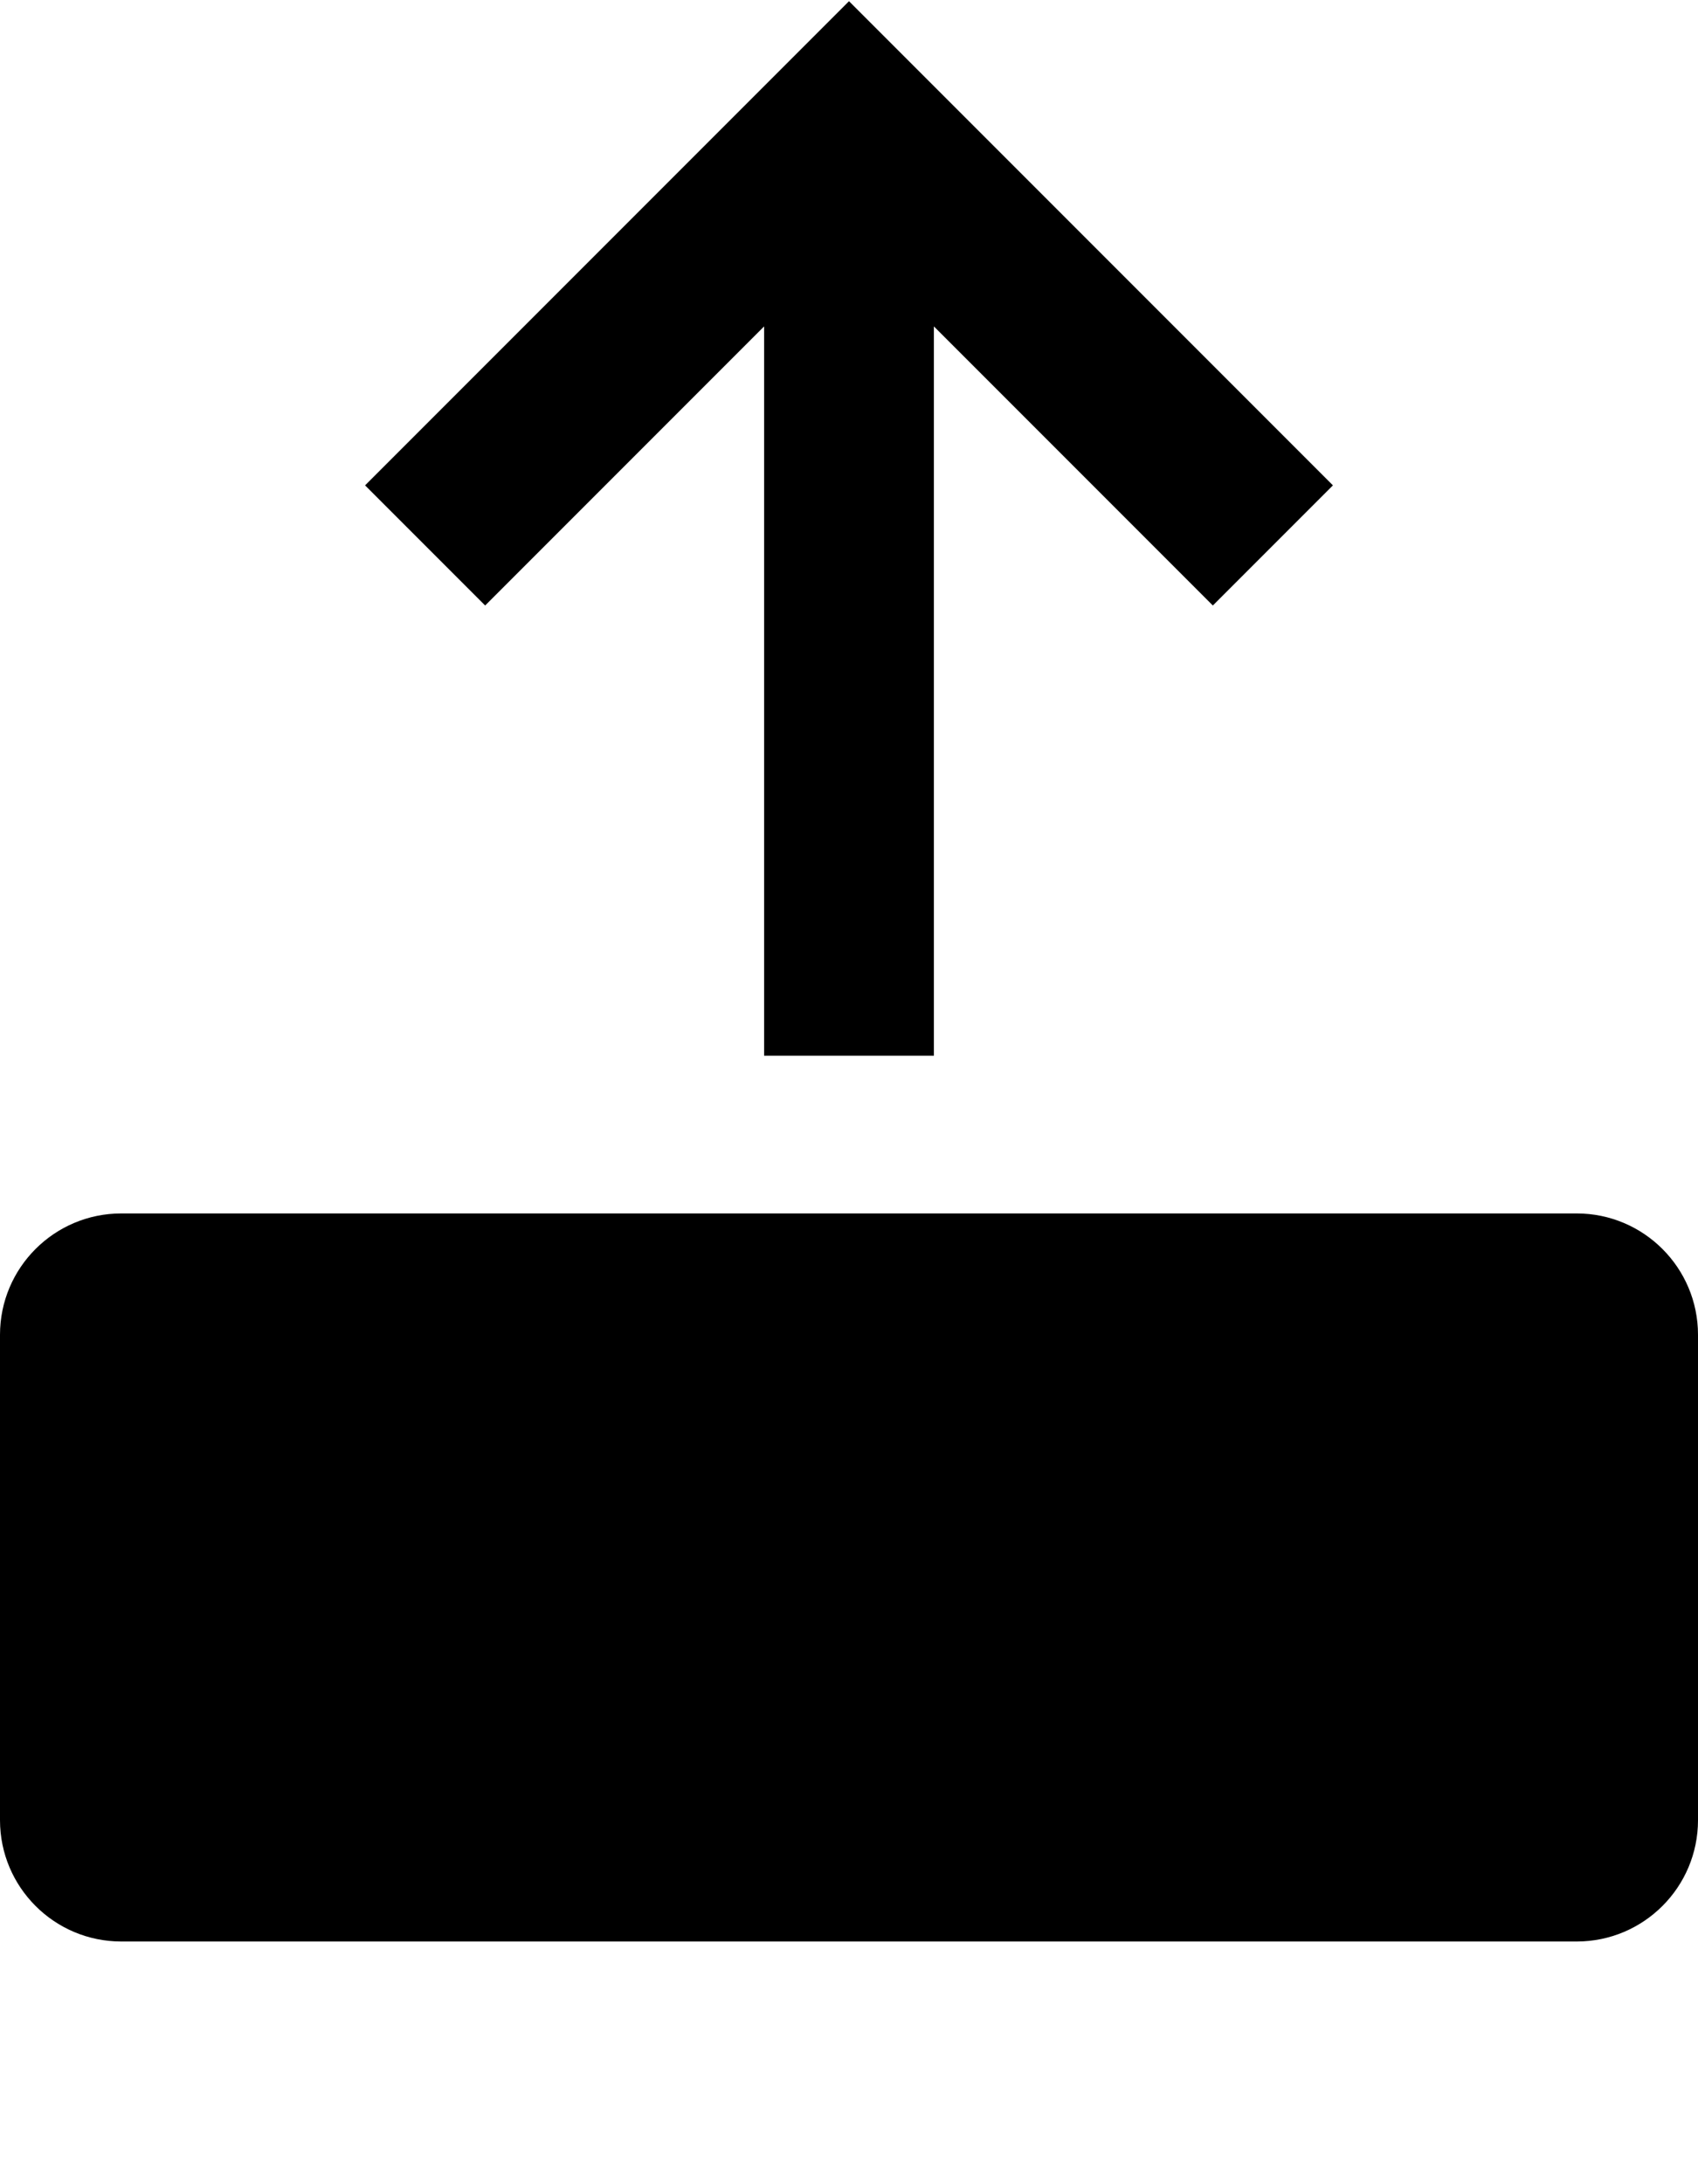
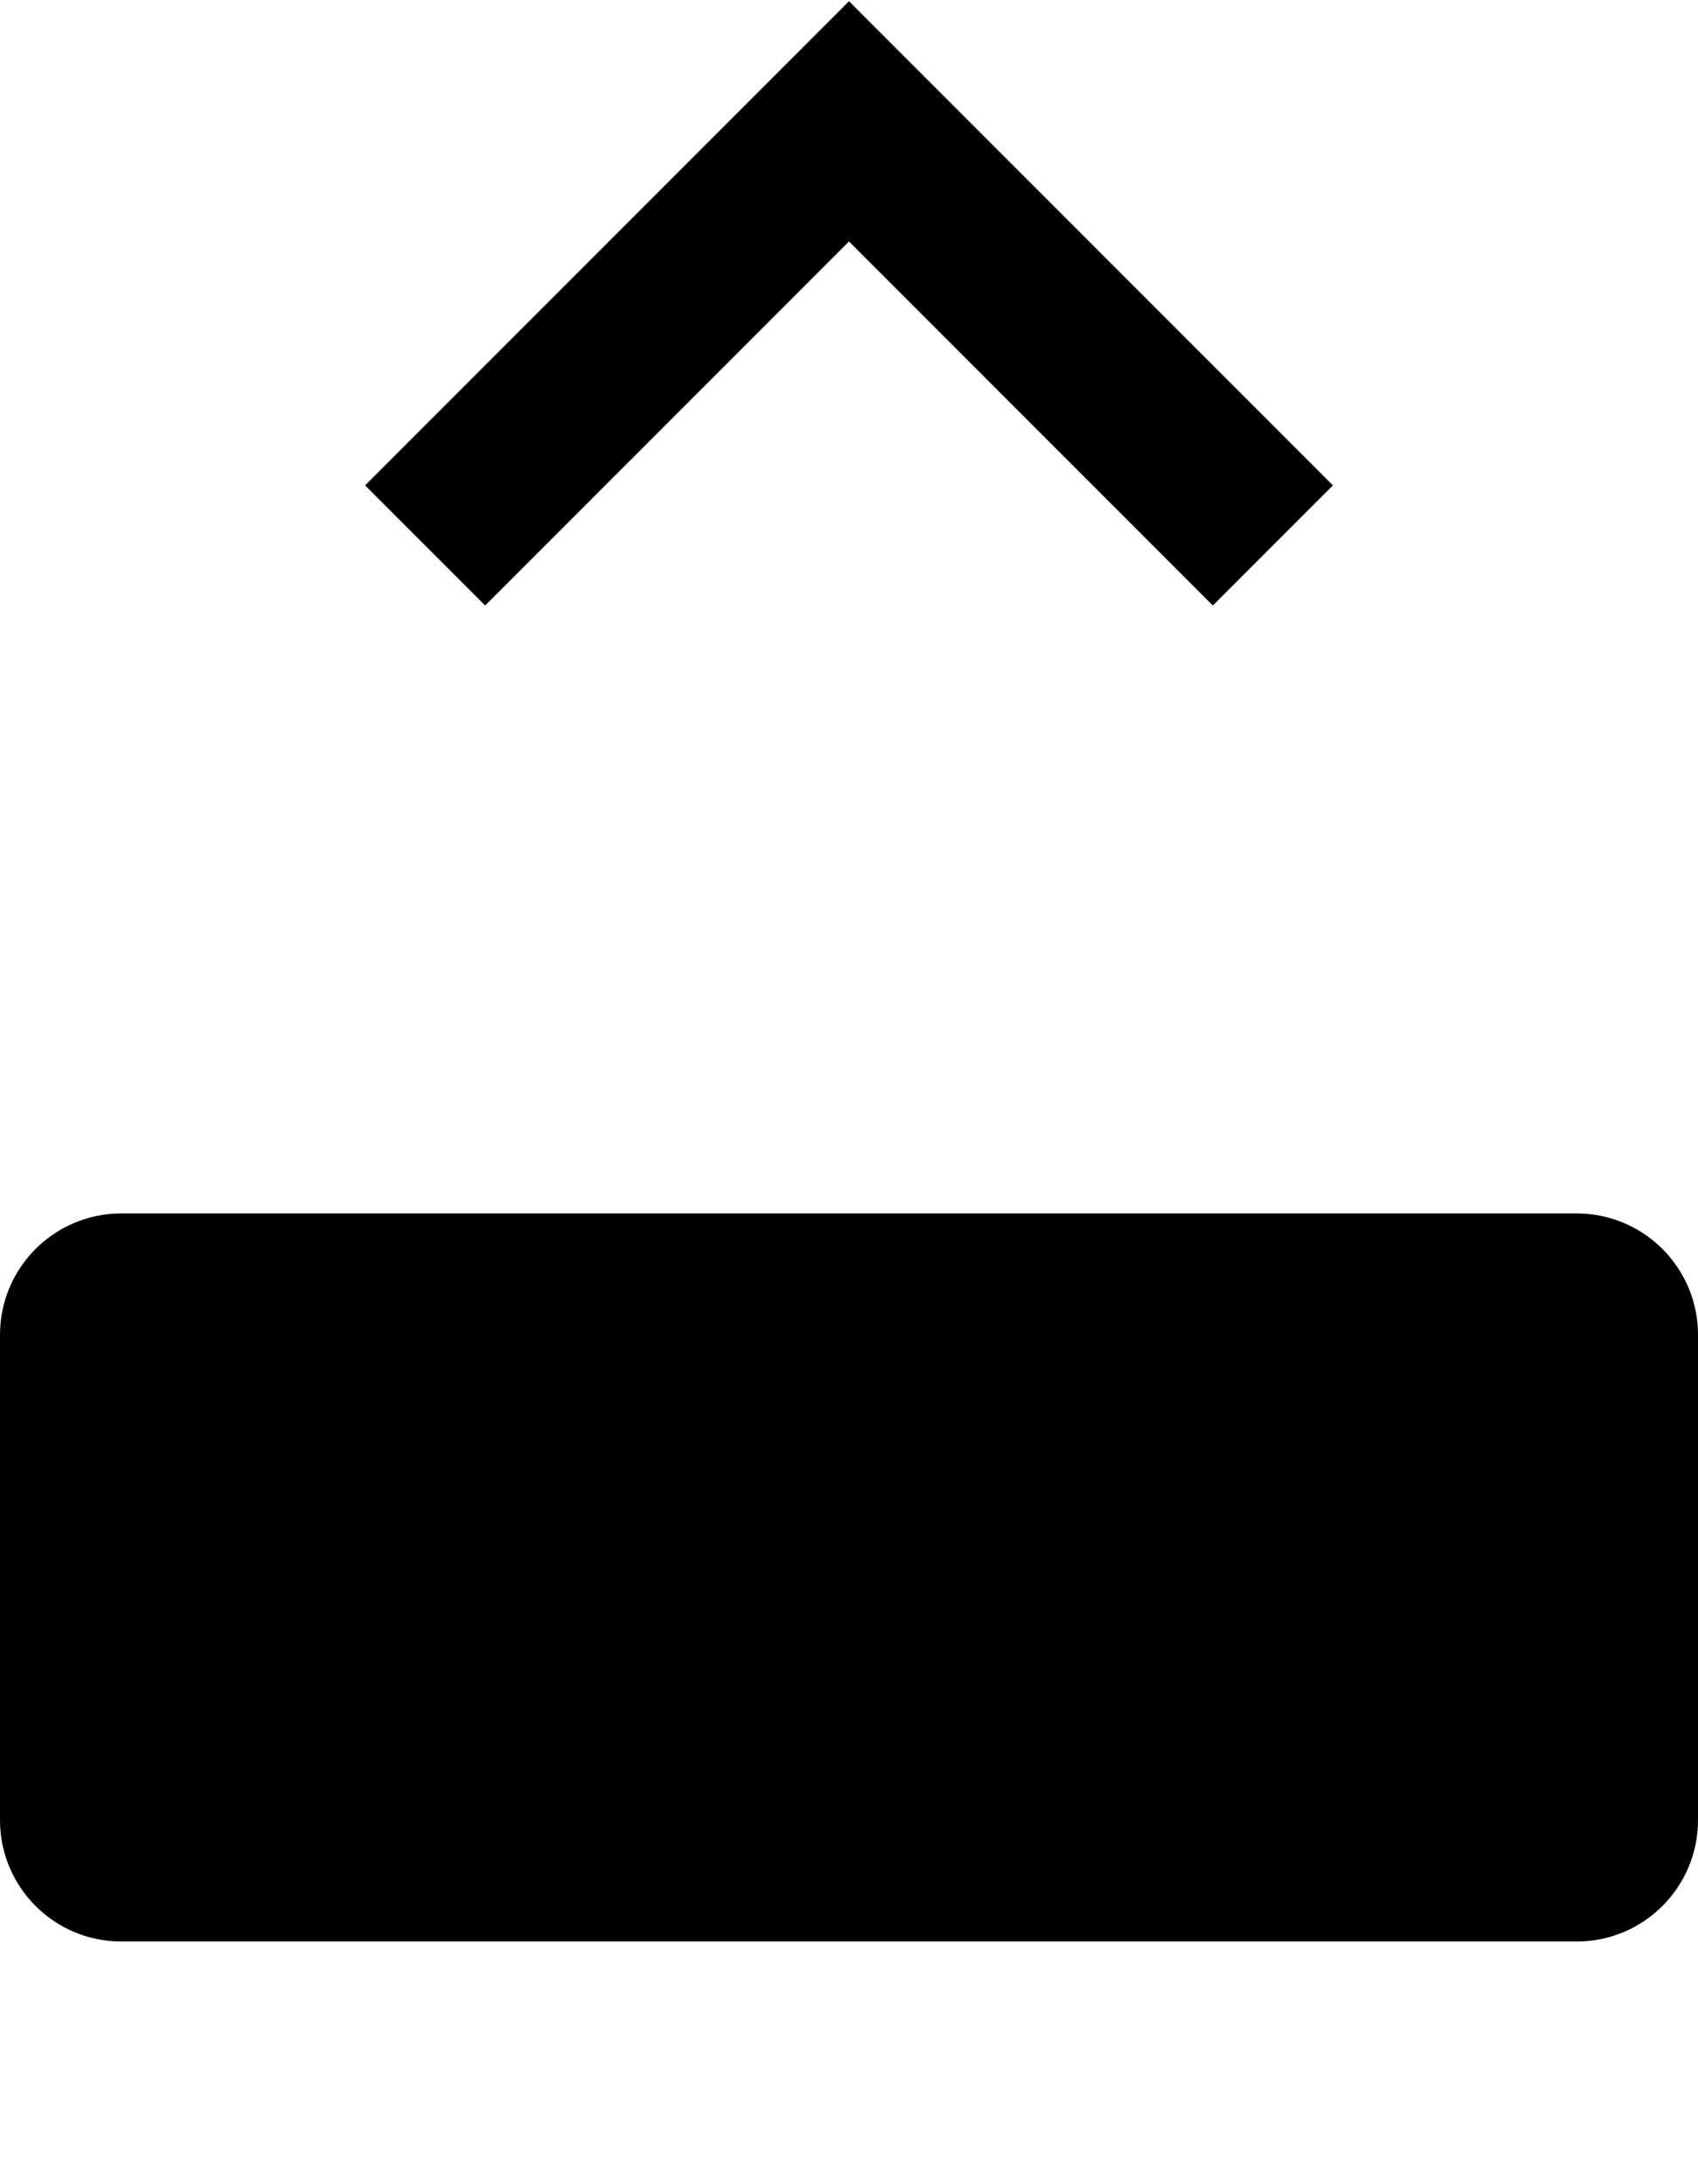
<svg xmlns="http://www.w3.org/2000/svg" version="1.1" viewBox="-24 104 14 18" width="14" height="18">
  <defs />
  <g id="yraise" stroke-opacity="1" stroke-dasharray="none" stroke="none" fill="none" fill-opacity="1">
    <title>yraise</title>
    <g id="yraise_Layer_1">
      <title>Layer 1</title>
      <g id="Graphic_8">
        <path d="M -23 114 L -11 114 C -10.448 114 -10 114.448 -10 115 L -10 119 C -10 119.552 -10.448 120 -11 120 L -23 120 C -23.552 120 -24 119.552 -24 119 L -24 115 C -24 114.448 -23.552 114 -23 114 Z" fill="black" />
      </g>
      <g id="Line_7">
-         <line x1="-17" y1="106" x2="-17" y2="112" stroke="black" stroke-linecap="square" stroke-linejoin="round" stroke-width="1.4" />
-       </g>
+         </g>
      <g id="Line_6">
        <path d="M -14 108 L -17 105 L -20 108" stroke="black" stroke-linecap="square" stroke-linejoin="miter" stroke-width="1.4" />
      </g>
    </g>
  </g>
</svg>